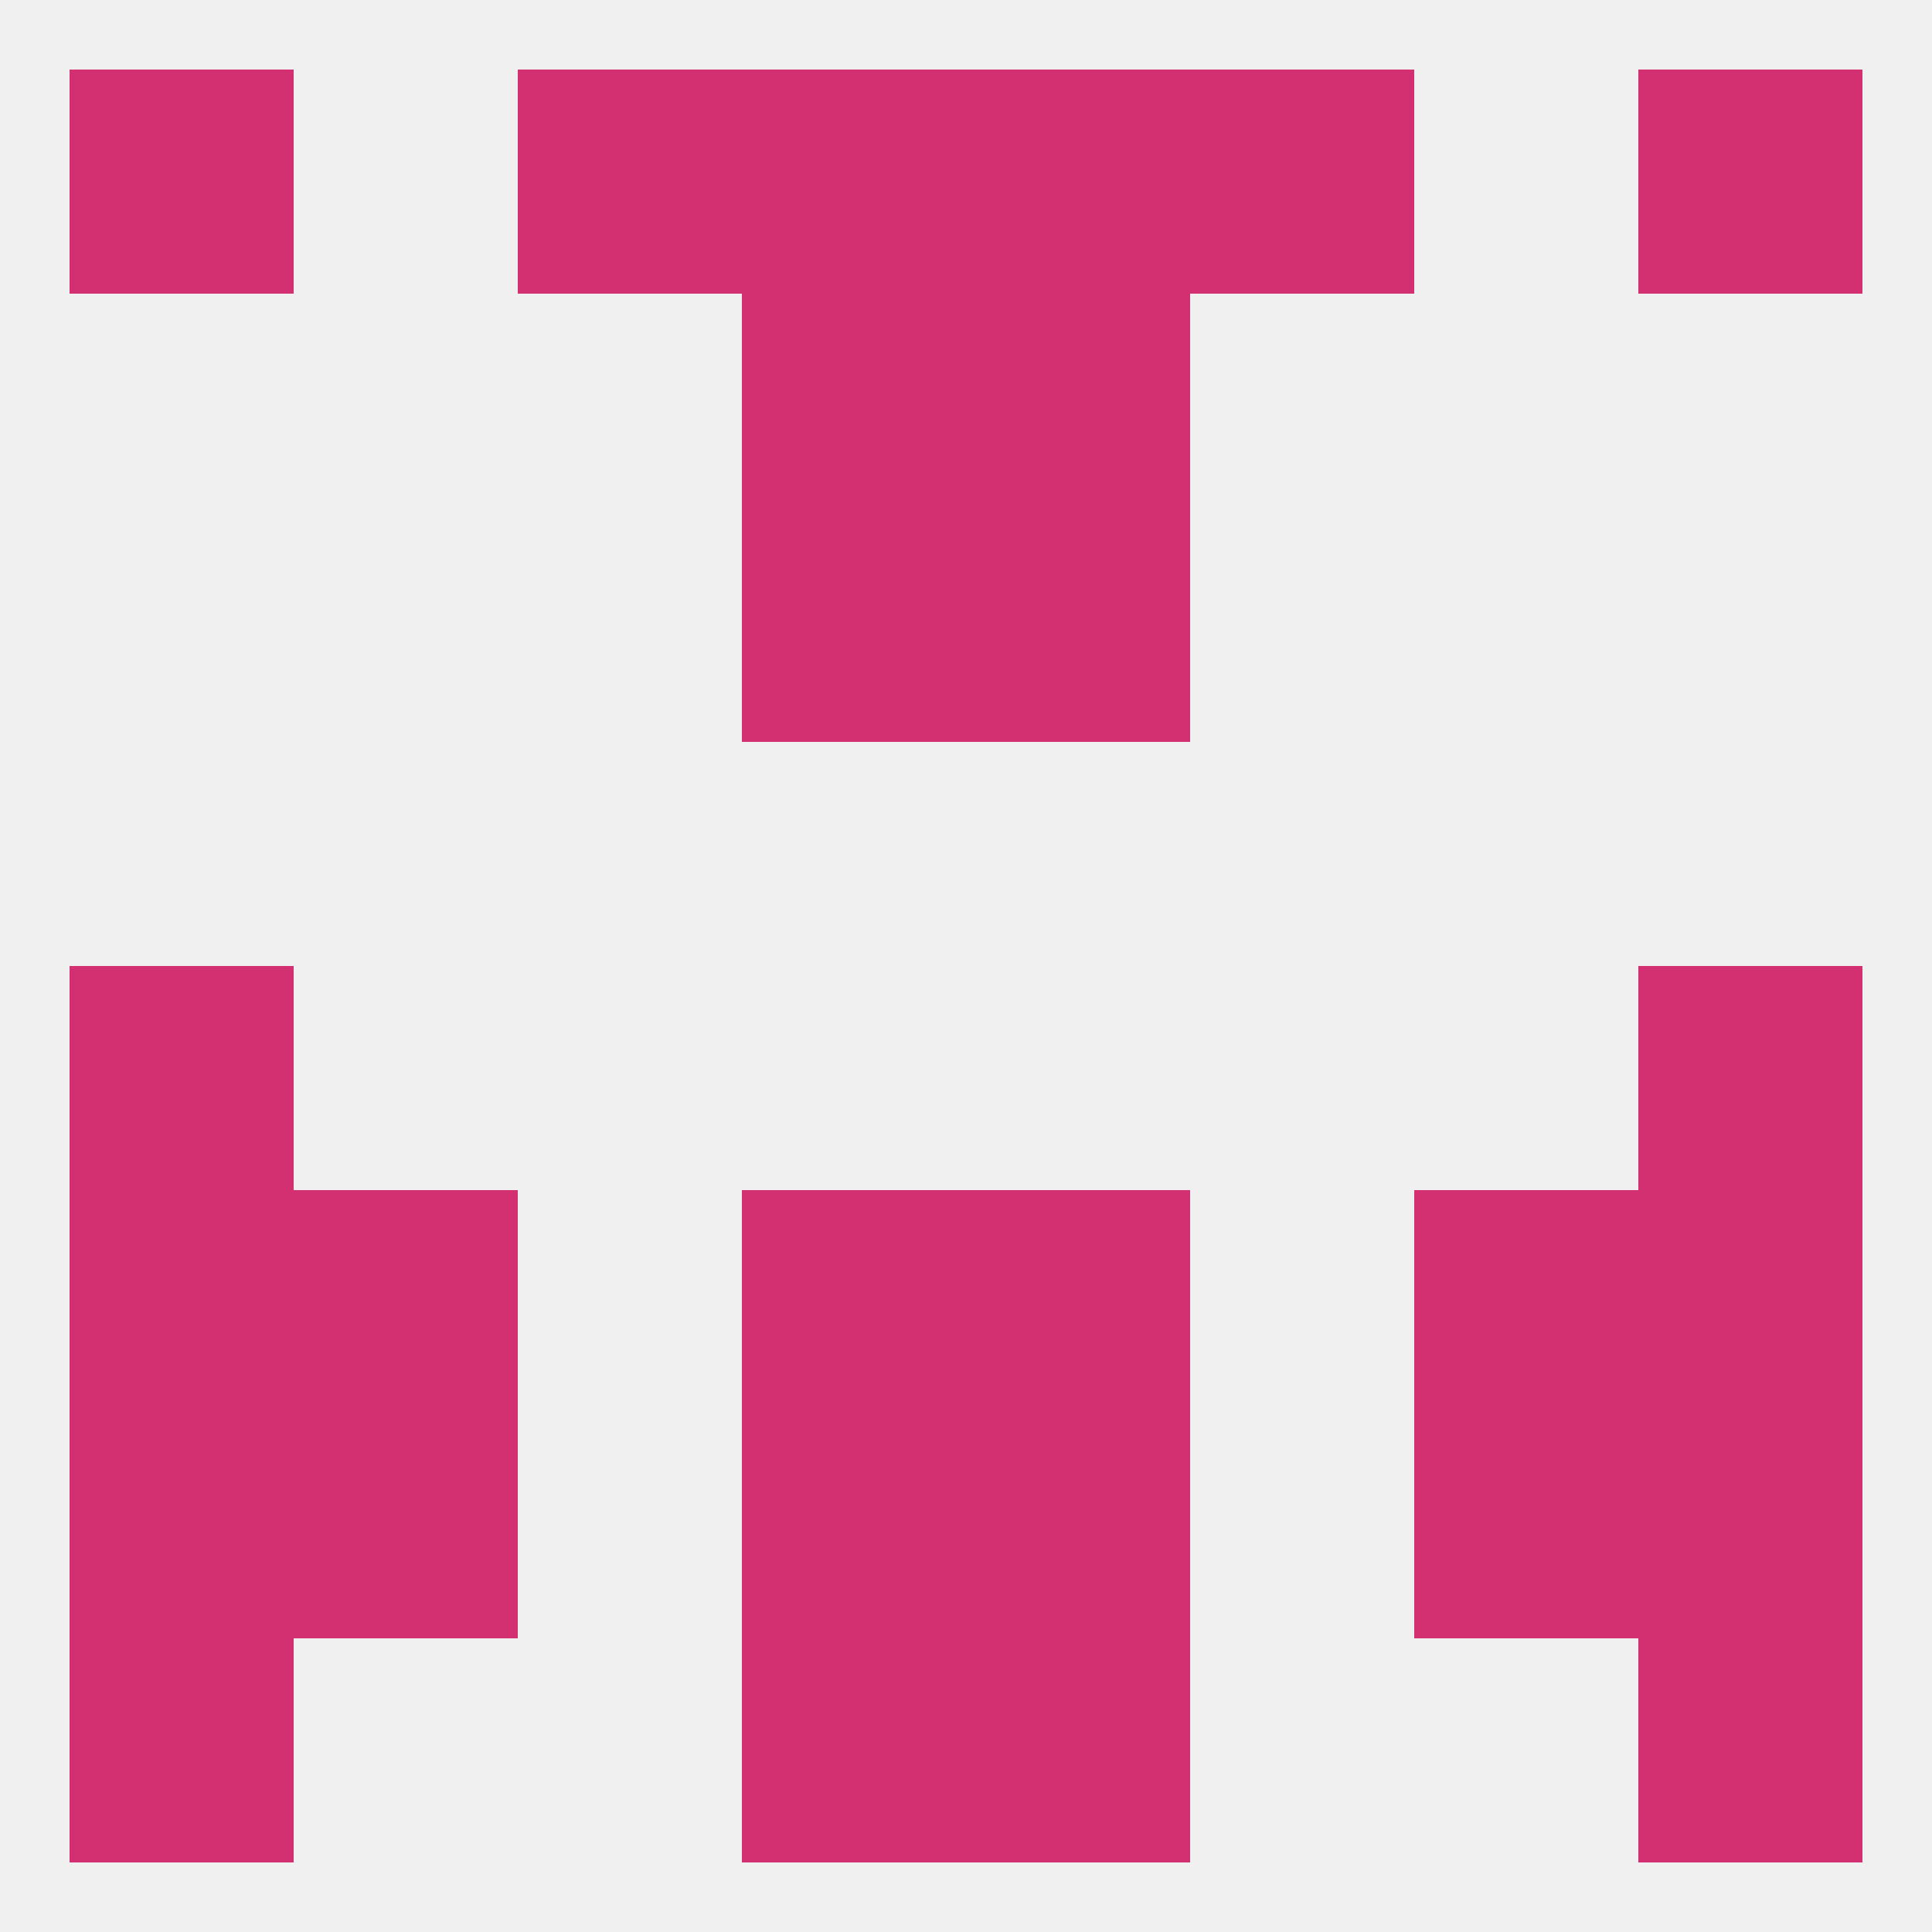
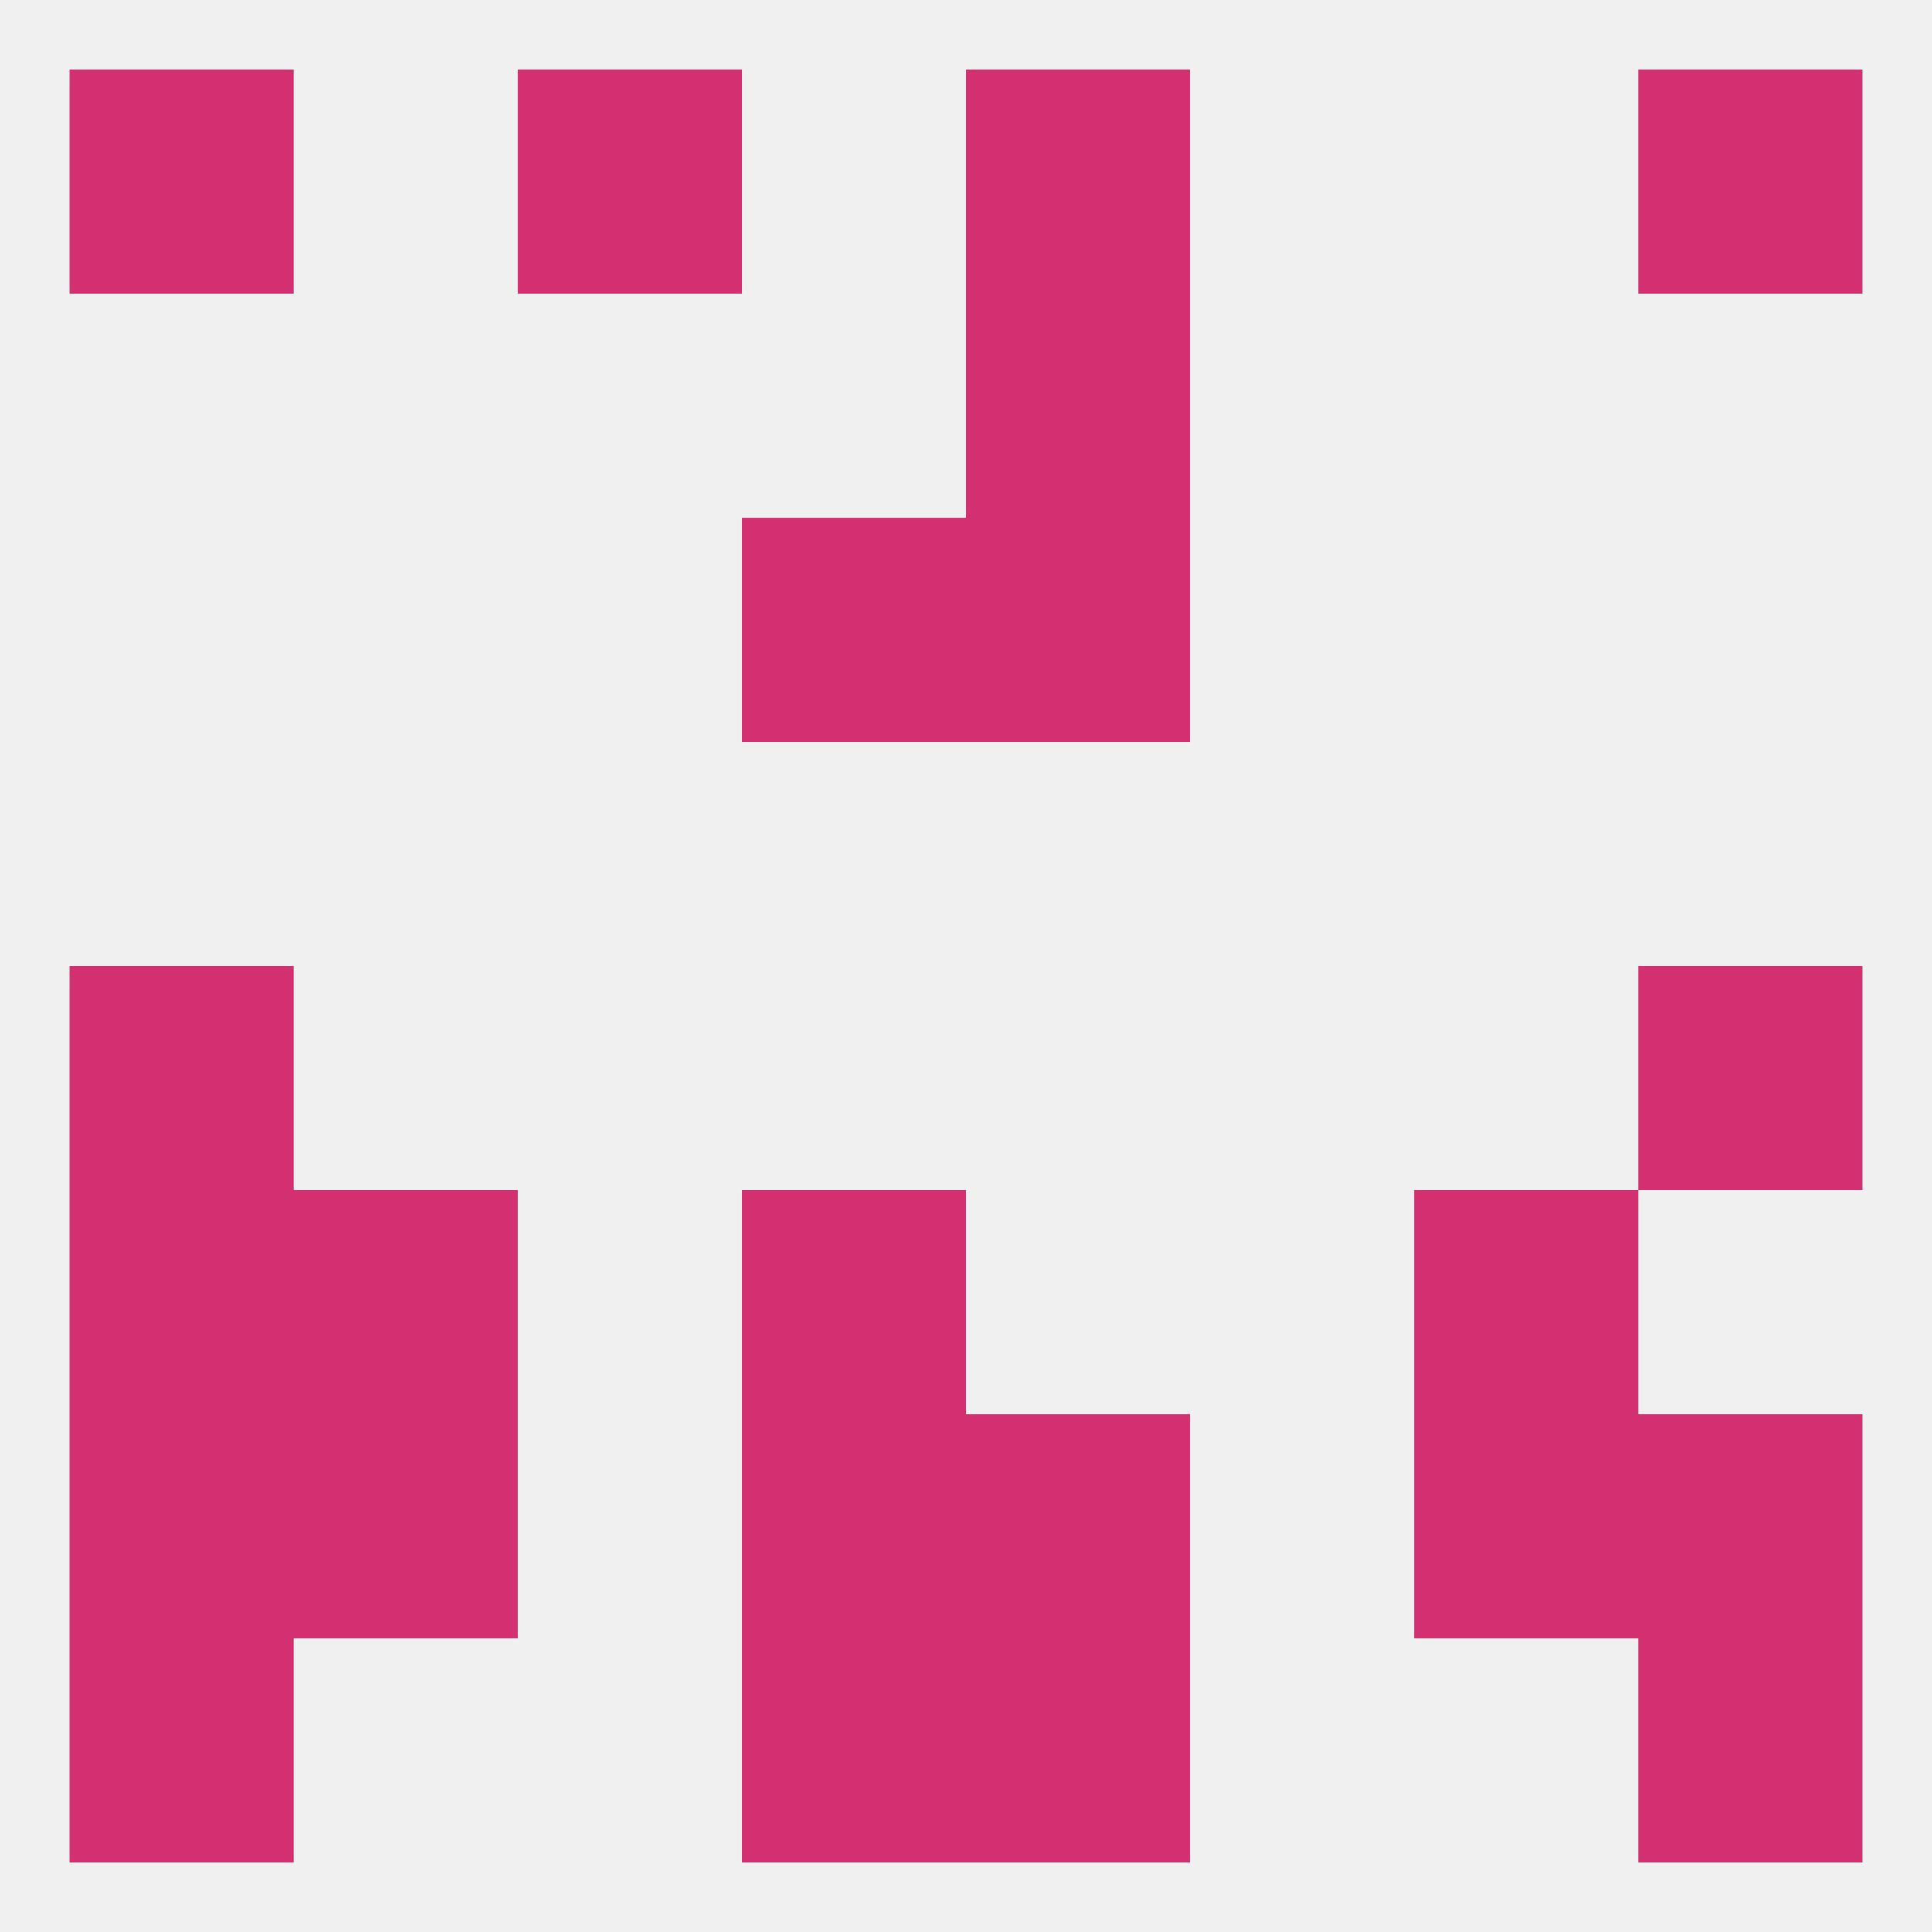
<svg xmlns="http://www.w3.org/2000/svg" version="1.1" baseprofile="full" width="250" height="250" viewBox="0 0 250 250">
  <rect width="100%" height="100%" fill="rgba(240,240,240,255)" />
  <rect x="9" y="125" width="29" height="29" fill="rgba(211,48,113,255)" />
  <rect x="212" y="125" width="29" height="29" fill="rgba(211,48,113,255)" />
  <rect x="9" y="154" width="29" height="29" fill="rgba(211,48,113,255)" />
-   <rect x="212" y="154" width="29" height="29" fill="rgba(211,48,113,255)" />
  <rect x="38" y="154" width="29" height="29" fill="rgba(211,48,113,255)" />
  <rect x="183" y="154" width="29" height="29" fill="rgba(211,48,113,255)" />
  <rect x="96" y="154" width="29" height="29" fill="rgba(211,48,113,255)" />
-   <rect x="125" y="154" width="29" height="29" fill="rgba(211,48,113,255)" />
  <rect x="125" y="183" width="29" height="29" fill="rgba(211,48,113,255)" />
  <rect x="9" y="183" width="29" height="29" fill="rgba(211,48,113,255)" />
  <rect x="212" y="183" width="29" height="29" fill="rgba(211,48,113,255)" />
  <rect x="38" y="183" width="29" height="29" fill="rgba(211,48,113,255)" />
  <rect x="183" y="183" width="29" height="29" fill="rgba(211,48,113,255)" />
  <rect x="96" y="183" width="29" height="29" fill="rgba(211,48,113,255)" />
  <rect x="125" y="212" width="29" height="29" fill="rgba(211,48,113,255)" />
  <rect x="9" y="212" width="29" height="29" fill="rgba(211,48,113,255)" />
  <rect x="212" y="212" width="29" height="29" fill="rgba(211,48,113,255)" />
  <rect x="96" y="212" width="29" height="29" fill="rgba(211,48,113,255)" />
  <rect x="212" y="9" width="29" height="29" fill="rgba(211,48,113,255)" />
  <rect x="67" y="9" width="29" height="29" fill="rgba(211,48,113,255)" />
-   <rect x="154" y="9" width="29" height="29" fill="rgba(211,48,113,255)" />
-   <rect x="96" y="9" width="29" height="29" fill="rgba(211,48,113,255)" />
  <rect x="125" y="9" width="29" height="29" fill="rgba(211,48,113,255)" />
  <rect x="9" y="9" width="29" height="29" fill="rgba(211,48,113,255)" />
-   <rect x="96" y="38" width="29" height="29" fill="rgba(211,48,113,255)" />
  <rect x="125" y="38" width="29" height="29" fill="rgba(211,48,113,255)" />
  <rect x="96" y="67" width="29" height="29" fill="rgba(211,48,113,255)" />
  <rect x="125" y="67" width="29" height="29" fill="rgba(211,48,113,255)" />
</svg>